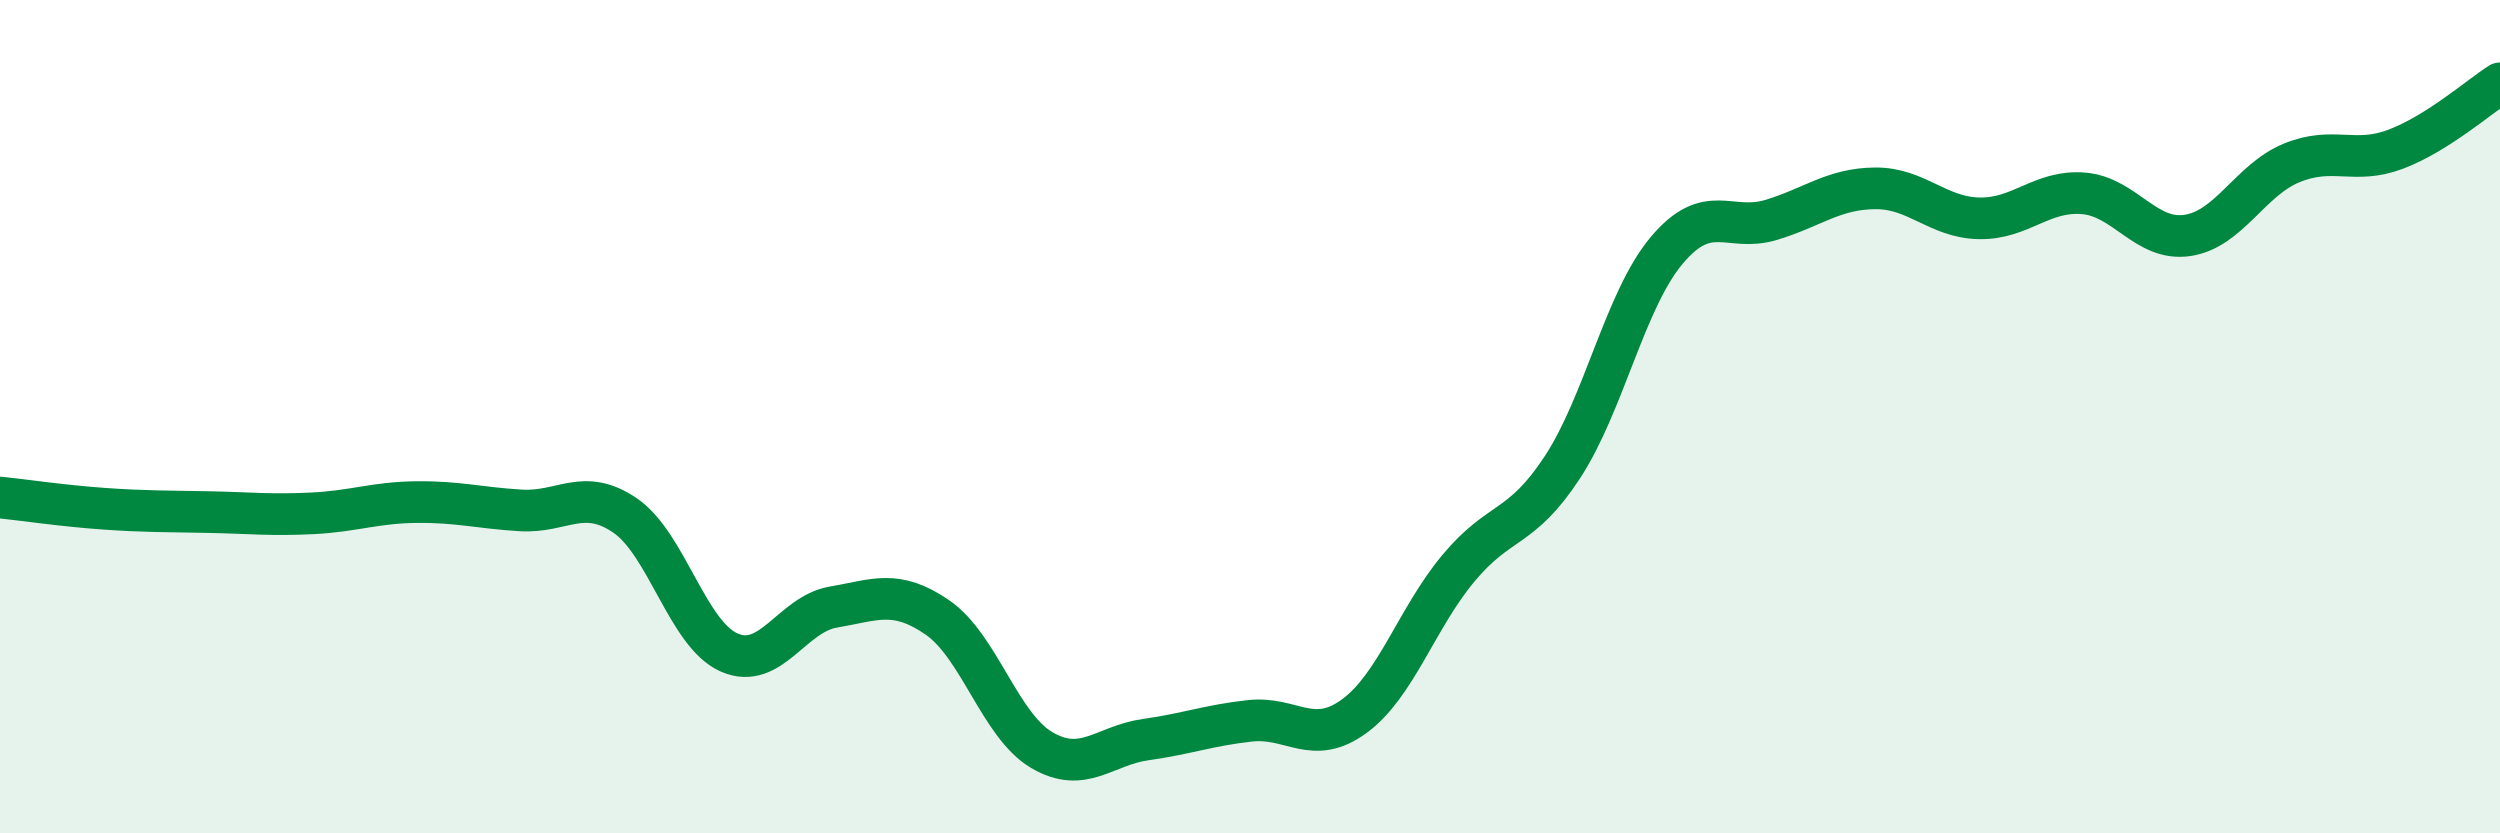
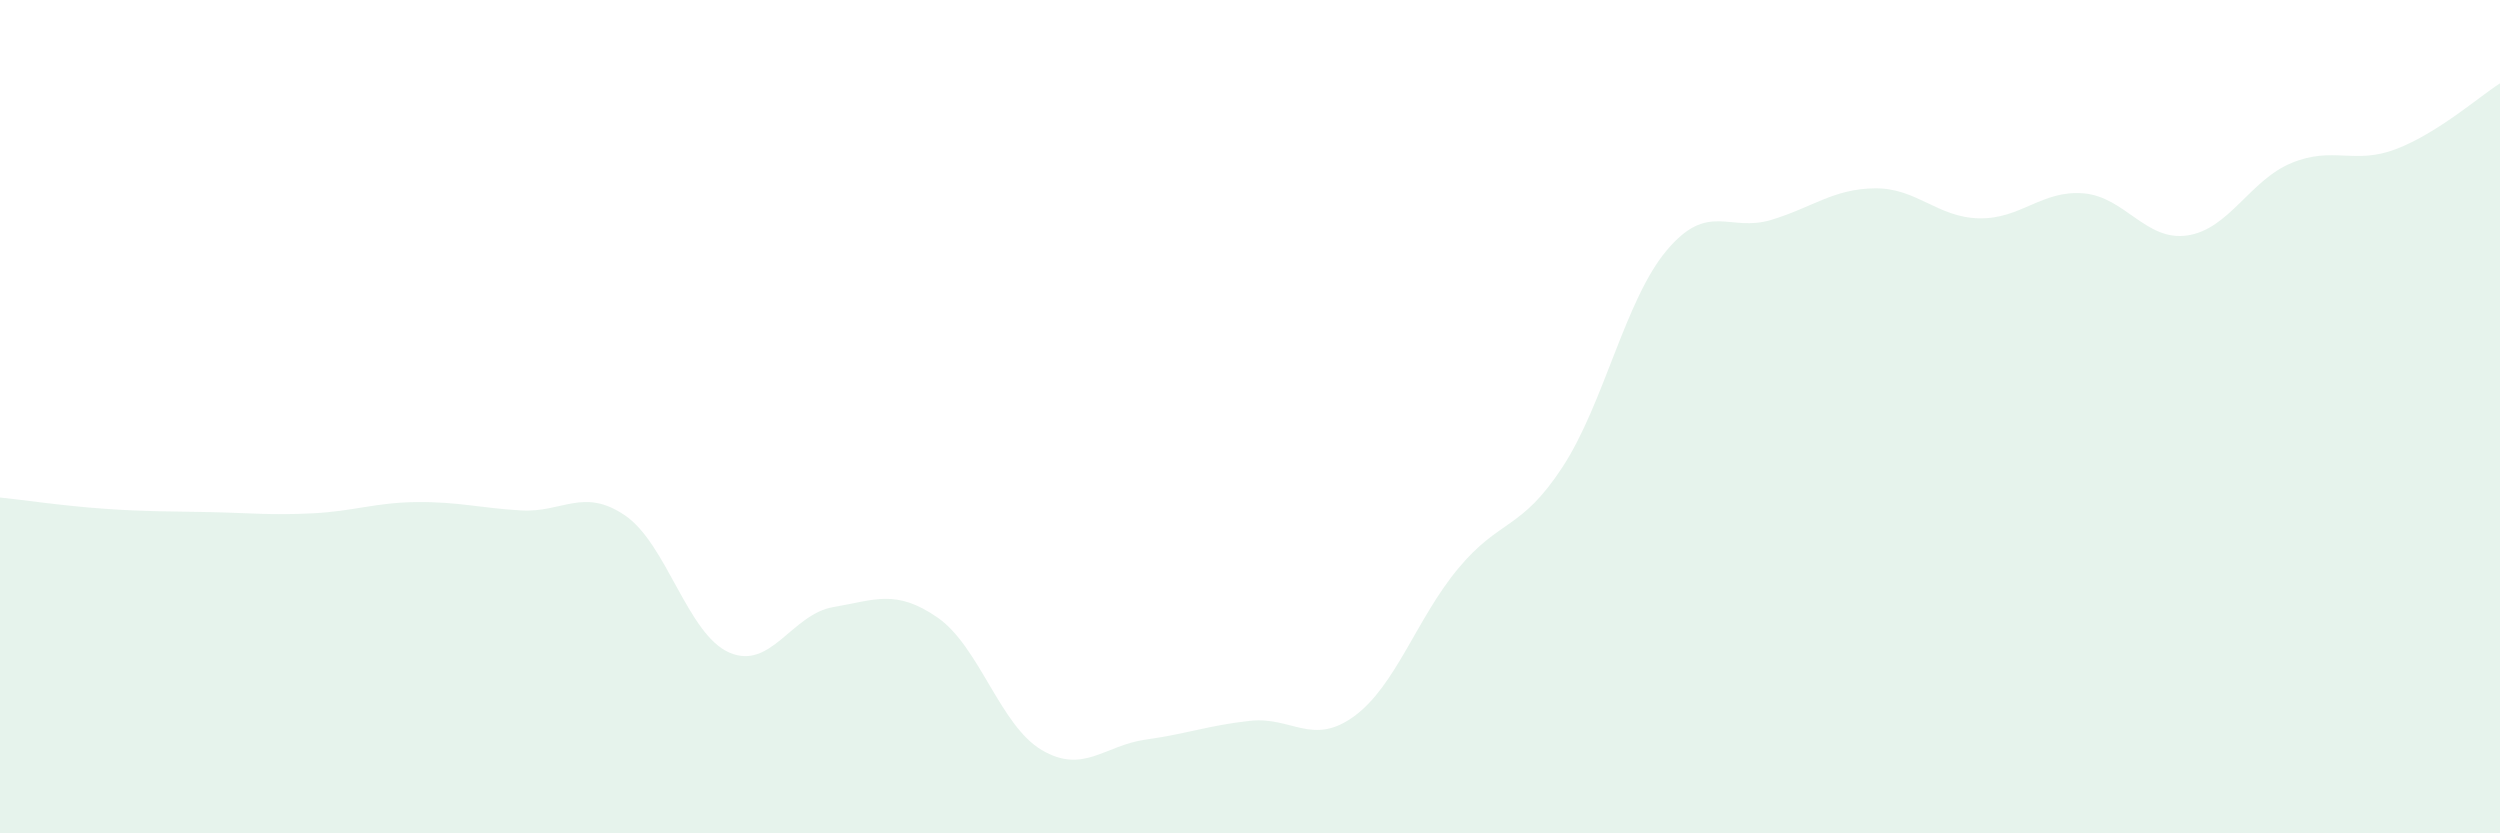
<svg xmlns="http://www.w3.org/2000/svg" width="60" height="20" viewBox="0 0 60 20">
  <path d="M 0,11.94 C 0.5,11.99 1.5,12.14 2.5,12.21 C 3.5,12.28 4,12.27 5,12.29 C 6,12.31 6.5,12.37 7.5,12.32 C 8.5,12.27 9,12.06 10,12.05 C 11,12.04 11.5,12.19 12.5,12.25 C 13.5,12.31 14,11.69 15,12.37 C 16,13.05 16.5,15.22 17.5,15.66 C 18.5,16.1 19,14.74 20,14.57 C 21,14.4 21.5,14.13 22.5,14.82 C 23.5,15.51 24,17.41 25,18 C 26,18.59 26.5,17.89 27.5,17.75 C 28.5,17.61 29,17.41 30,17.3 C 31,17.19 31.5,17.92 32.5,17.19 C 33.5,16.46 34,14.84 35,13.64 C 36,12.44 36.5,12.74 37.5,11.21 C 38.5,9.68 39,7.2 40,6.01 C 41,4.82 41.5,5.58 42.5,5.28 C 43.5,4.98 44,4.53 45,4.52 C 46,4.51 46.5,5.22 47.5,5.24 C 48.5,5.26 49,4.56 50,4.64 C 51,4.72 51.5,5.8 52.5,5.65 C 53.5,5.5 54,4.32 55,3.91 C 56,3.5 56.5,3.96 57.5,3.58 C 58.5,3.2 59.5,2.32 60,2L60 20L0 20Z" fill="#008740" opacity="0.1" stroke-linecap="round" stroke-linejoin="round" />
-   <path d="M 0,11.94 C 0.5,11.99 1.5,12.14 2.5,12.21 C 3.5,12.28 4,12.27 5,12.29 C 6,12.31 6.5,12.37 7.5,12.32 C 8.5,12.27 9,12.06 10,12.05 C 11,12.04 11.5,12.19 12.5,12.25 C 13.5,12.31 14,11.69 15,12.37 C 16,13.05 16.5,15.22 17.5,15.66 C 18.5,16.1 19,14.74 20,14.57 C 21,14.4 21.5,14.13 22.5,14.82 C 23.5,15.51 24,17.41 25,18 C 26,18.59 26.5,17.89 27.5,17.75 C 28.5,17.61 29,17.41 30,17.3 C 31,17.19 31.5,17.92 32.5,17.19 C 33.5,16.46 34,14.84 35,13.64 C 36,12.44 36.5,12.74 37.5,11.21 C 38.5,9.68 39,7.2 40,6.01 C 41,4.82 41.5,5.58 42.5,5.28 C 43.5,4.98 44,4.53 45,4.52 C 46,4.51 46.5,5.22 47.5,5.24 C 48.5,5.26 49,4.56 50,4.64 C 51,4.72 51.5,5.8 52.5,5.65 C 53.5,5.5 54,4.32 55,3.91 C 56,3.5 56.5,3.96 57.5,3.58 C 58.5,3.2 59.5,2.32 60,2" stroke="#008740" stroke-width="1" fill="none" stroke-linecap="round" stroke-linejoin="round" />
</svg>